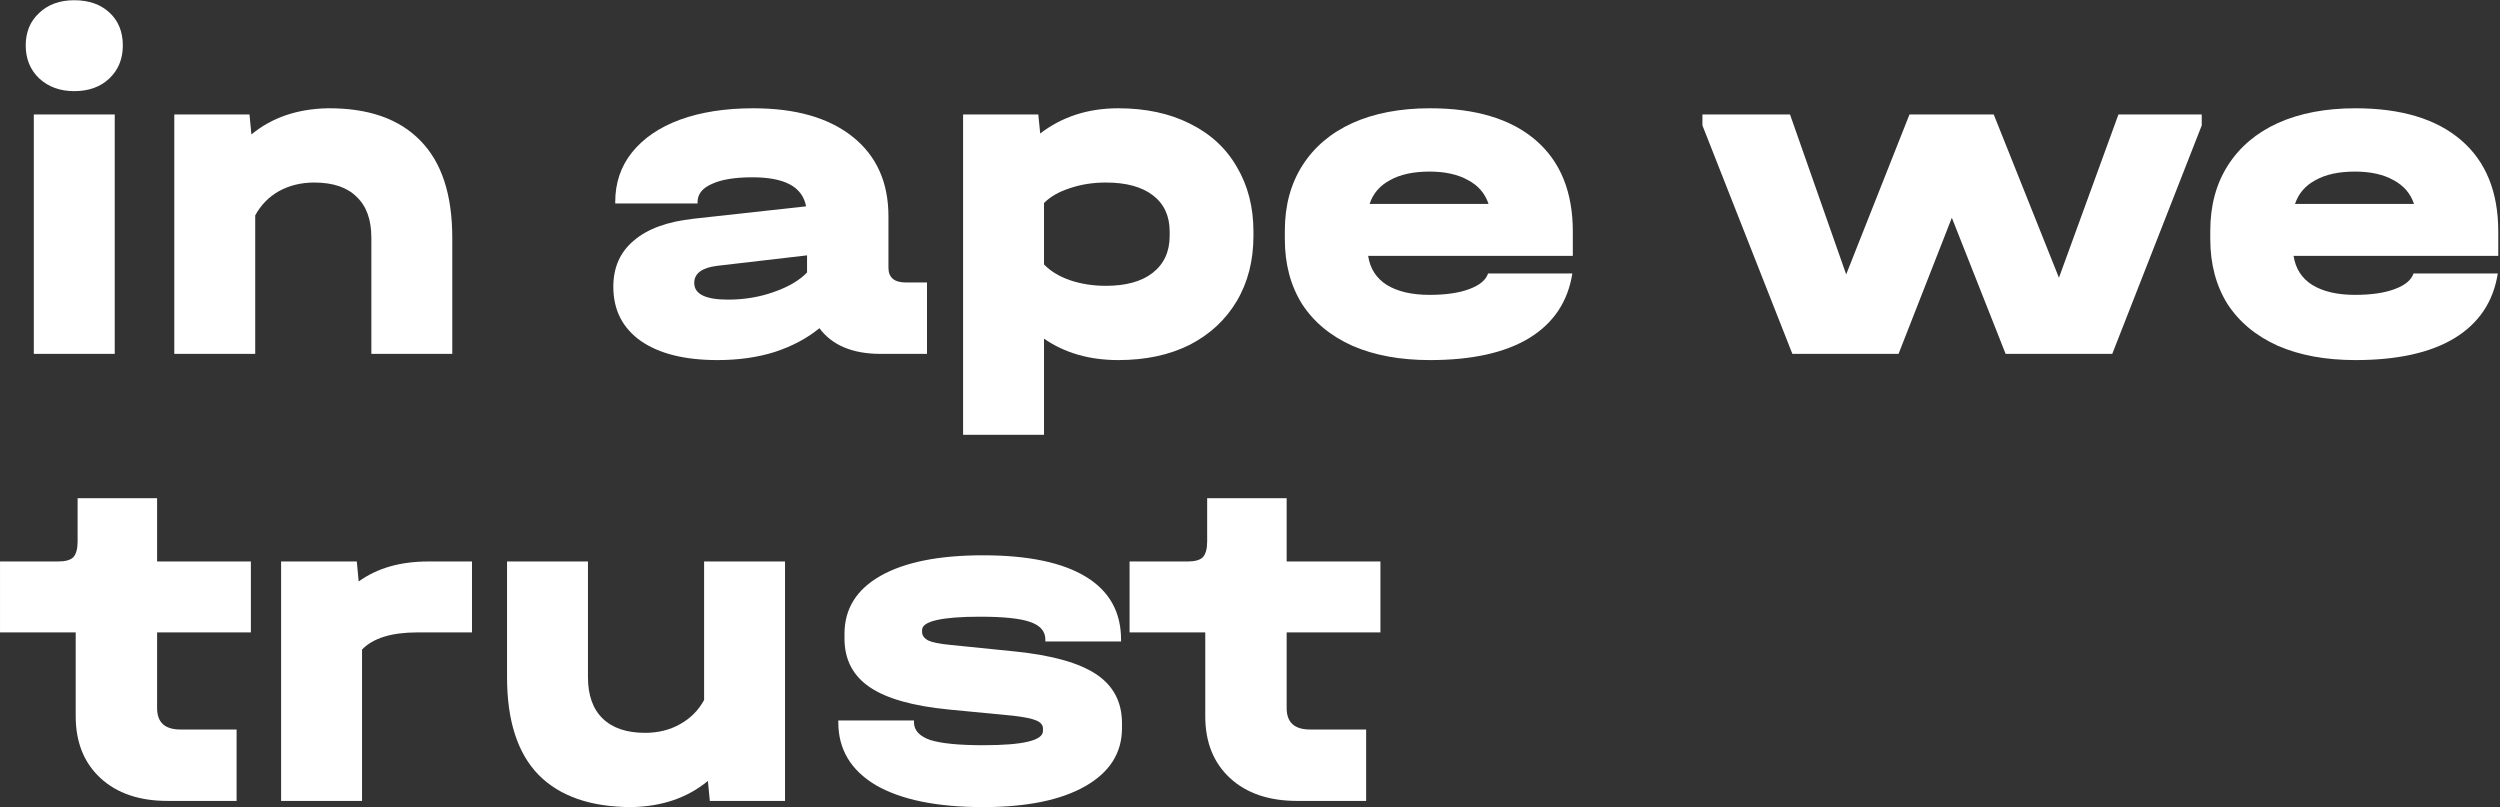
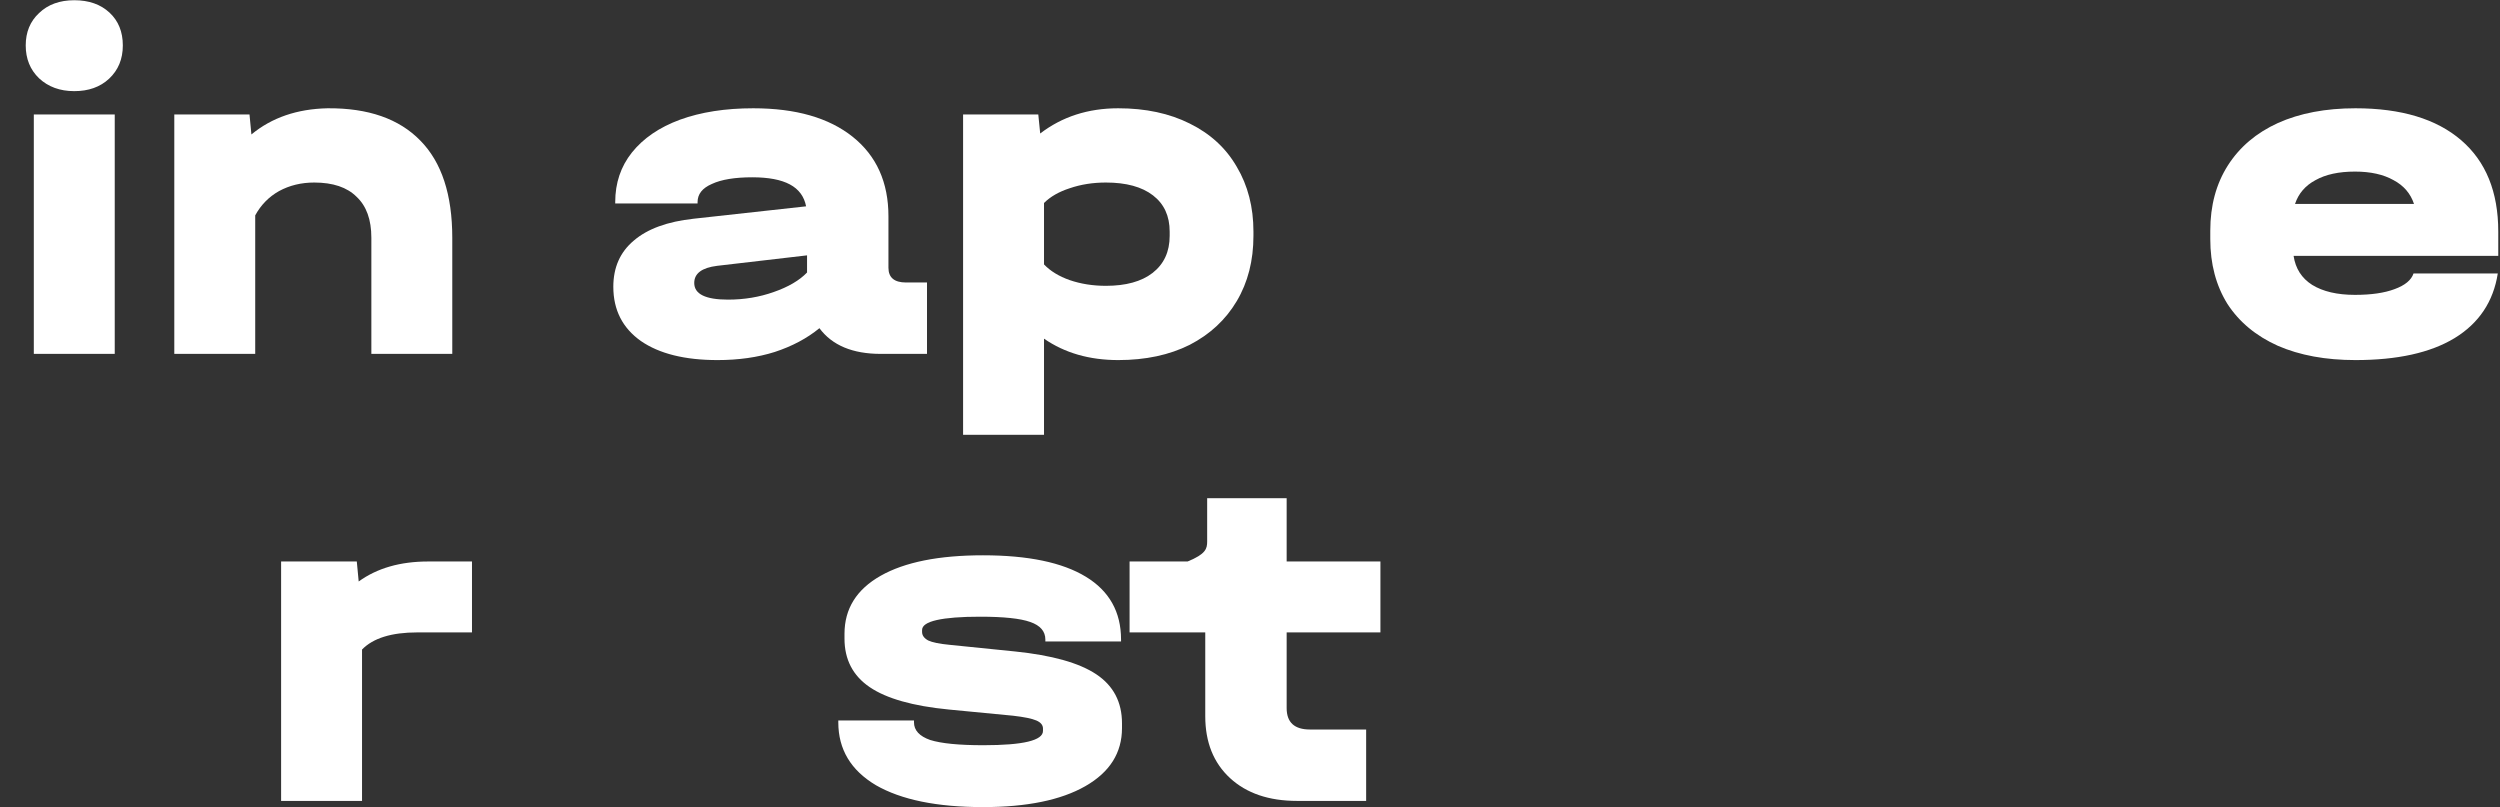
<svg xmlns="http://www.w3.org/2000/svg" width="1208" height="390" viewBox="0 0 1208 390" fill="none">
  <rect x="0" y="0" width="1208" height="390" fill="#333333" stroke="none" />
  <g style="mix-blend-mode:overlay">
    <path d="M55.44 55.31V171H16.34V55.31H55.44ZM35.89 44.04C28.99 44.04 23.316 41.97 18.87 37.83C14.576 33.69 12.43 28.4 12.43 21.96C12.43 15.52 14.576 10.307 18.87 6.32C23.163 2.18 28.836 0.11 35.89 0.11C42.943 0.11 48.616 2.104 52.91 6.09C57.203 10.077 59.35 15.367 59.35 21.96C59.35 28.554 57.126 33.92 52.68 38.06C48.386 42.047 42.79 44.04 35.89 44.04Z" fill="white" />
    <path d="M158.28 52.32C177.907 52.167 192.857 57.38 203.13 67.96C213.404 78.387 218.54 94.027 218.54 114.88V171H179.44V114.88C179.44 106.14 177.064 99.547 172.31 95.1C167.71 90.5 160.887 88.2 151.84 88.2C145.554 88.2 139.88 89.58 134.82 92.34C129.914 95.1 126.08 99.01 123.32 104.07V171H84.22V55.31H120.56L121.48 64.97C131.294 56.844 143.56 52.627 158.28 52.32Z" fill="white" />
    <path d="M447.926 136.5V171H425.616C411.969 171 402.079 166.86 395.946 158.58C389.966 163.487 382.759 167.32 374.326 170.08C366.046 172.687 356.846 173.99 346.726 173.99C330.932 173.99 318.589 170.924 309.696 164.79C300.802 158.504 296.356 149.764 296.356 138.57C296.356 129.217 299.652 121.78 306.246 116.26C312.839 110.587 322.499 107.06 335.226 105.68L389.506 99.7C388.586 94.947 385.979 91.42 381.686 89.12C377.392 86.82 371.336 85.67 363.516 85.67C355.082 85.67 348.566 86.744 343.966 88.89C339.366 90.884 337.066 93.797 337.066 97.63V98.32H297.276V97.63C297.276 88.43 299.959 80.457 305.326 73.71C310.846 66.81 318.589 61.52 328.556 57.84C338.676 54.16 350.482 52.32 363.976 52.32C384.522 52.32 400.546 56.92 412.046 66.12C423.546 75.32 429.296 88.124 429.296 104.53V129.37C429.296 134.124 432.132 136.5 437.806 136.5H447.926ZM351.786 144.78C359.606 144.78 366.966 143.554 373.866 141.1C380.919 138.647 386.286 135.504 389.966 131.67V123.39L346.496 128.45C339.136 129.37 335.456 132.13 335.456 136.73C335.456 142.097 340.899 144.78 351.786 144.78Z" fill="white" />
    <path d="M540.344 52.32C553.531 52.32 565.031 54.774 574.844 59.68C584.811 64.587 592.401 71.564 597.614 80.61C602.981 89.657 605.664 100.084 605.664 111.89V113.96C605.664 125.92 602.981 136.424 597.614 145.47C592.248 154.517 584.658 161.57 574.844 166.63C565.031 171.537 553.531 173.99 540.344 173.99C526.391 173.99 514.431 170.54 504.464 163.64V210.1H465.364V55.31H501.704L502.624 64.51C513.204 56.384 525.778 52.32 540.344 52.32ZM565.184 111.89C565.184 104.377 562.501 98.55 557.134 94.41C551.768 90.27 544.178 88.2 534.364 88.2C528.078 88.2 522.251 89.12 516.884 90.96C511.671 92.647 507.531 95.024 504.464 98.09V127.76C507.531 130.98 511.671 133.51 516.884 135.35C522.251 137.19 528.078 138.11 534.364 138.11C544.024 138.11 551.538 136.04 556.904 131.9C562.424 127.607 565.184 121.627 565.184 113.96V111.89Z" fill="white" />
-     <path d="M759.985 123.62H661.086C662.006 129.754 664.995 134.43 670.055 137.65C675.269 140.87 682.169 142.48 690.755 142.48C698.575 142.48 704.939 141.56 709.845 139.72C714.905 137.88 717.972 135.35 719.045 132.13H759.755C757.609 145.777 750.632 156.204 738.826 163.41C727.172 170.464 711.225 173.99 690.985 173.99C676.572 173.99 664.075 171.69 653.495 167.09C642.915 162.337 634.789 155.59 629.115 146.85C623.595 137.957 620.836 127.53 620.836 115.57V111.43C620.836 99.317 623.672 88.814 629.345 79.92C635.019 71.027 643.069 64.204 653.495 59.45C664.075 54.697 676.572 52.32 690.985 52.32C713.065 52.32 730.085 57.457 742.045 67.73C754.005 78.004 759.985 92.724 759.985 111.89V123.62ZM690.755 82.91C682.935 82.91 676.572 84.29 671.665 87.05C666.759 89.657 663.462 93.49 661.776 98.55H719.276C717.589 93.49 714.292 89.657 709.385 87.05C704.479 84.29 698.269 82.91 690.755 82.91Z" fill="white" />
-     <path d="M1063.88 55.31V60.6L1020.64 171H969.122L943.132 105.22L917.372 171H866.082L822.612 60.6V55.31H864.932L892.072 132.59L922.662 55.31H963.372L994.882 134.2L1023.63 55.31H1063.88Z" fill="white" />
    <path d="M1207.16 123.62H1108.26C1109.18 129.754 1112.17 134.43 1117.23 137.65C1122.45 140.87 1129.35 142.48 1137.93 142.48C1145.75 142.48 1152.12 141.56 1157.02 139.72C1162.08 137.88 1165.15 135.35 1166.22 132.13H1206.93C1204.79 145.777 1197.81 156.204 1186 163.41C1174.35 170.464 1158.4 173.99 1138.16 173.99C1123.75 173.99 1111.25 171.69 1100.67 167.09C1090.09 162.337 1081.97 155.59 1076.29 146.85C1070.77 137.957 1068.01 127.53 1068.01 115.57V111.43C1068.01 99.317 1070.85 88.814 1076.52 79.92C1082.2 71.027 1090.25 64.204 1100.67 59.45C1111.25 54.697 1123.75 52.32 1138.16 52.32C1160.24 52.32 1177.26 57.457 1189.22 67.73C1201.18 78.004 1207.16 92.724 1207.16 111.89V123.62ZM1137.93 82.91C1130.11 82.91 1123.75 84.29 1118.84 87.05C1113.94 89.657 1110.64 93.49 1108.95 98.55H1166.45C1164.77 93.49 1161.47 89.657 1156.56 87.05C1151.66 84.29 1145.45 82.91 1137.93 82.91Z" fill="white" />
-     <path d="M75.91 305.58V342.15C75.91 349.05 79.666 352.5 87.18 352.5H114.32V387H80.97C67.323 387 56.513 383.32 48.54 375.96C40.566 368.6 36.58 358.634 36.58 346.06V305.58H0.01V271.31H28.07C31.596 271.31 34.05 270.62 35.43 269.24C36.81 267.707 37.5 265.177 37.5 261.65V240.72H75.91V271.31H121.22V305.58H75.91Z" fill="white" />
    <path d="M228.062 271.31V305.58H201.612C189.192 305.58 180.299 308.34 174.932 313.86V387H135.832V271.31H172.402L173.322 280.97C182.215 274.53 193.409 271.31 206.902 271.31H228.062Z" fill="white" />
-     <path d="M379.323 271.31V387H342.983L342.063 377.34C332.25 385.467 319.983 389.684 305.263 389.99C285.483 389.99 270.456 384.777 260.183 374.35C250.063 363.924 245.003 348.207 245.003 327.2V271.31H284.103V327.2C284.103 335.94 286.48 342.61 291.233 347.21C295.986 351.81 302.81 354.11 311.703 354.11C317.99 354.11 323.586 352.73 328.493 349.97C333.553 347.21 337.463 343.3 340.223 338.24V271.31H379.323Z" fill="white" />
    <path d="M474.988 389.99C452.755 389.99 435.505 386.464 423.238 379.41C411.125 372.204 405.069 362.084 405.069 349.05V348.13H441.639V349.05C441.639 352.884 444.245 355.72 449.458 357.56C454.825 359.247 463.412 360.09 475.219 360.09C494.385 360.09 503.969 357.79 503.969 353.19V352.04C503.969 350.354 502.895 349.05 500.749 348.13C498.602 347.21 494.845 346.444 489.479 345.83L458.428 342.84C441.102 341.154 428.375 337.55 420.249 332.03C412.122 326.51 408.059 318.69 408.059 308.57V306.27C408.059 294.157 413.885 284.804 425.539 278.21C437.192 271.617 453.675 268.32 474.988 268.32C496.762 268.32 513.322 271.77 524.669 278.67C536.015 285.57 541.689 295.69 541.689 309.03V309.95H505.118V309.03C505.118 305.044 502.665 302.207 497.759 300.52C493.005 298.834 484.955 297.99 473.609 297.99C464.409 297.99 457.432 298.527 452.678 299.6C447.925 300.674 445.549 302.284 445.549 304.43V305.35C445.549 307.037 446.545 308.417 448.539 309.49C450.532 310.41 453.905 311.1 458.659 311.56L490.398 314.78C508.339 316.62 521.449 320.3 529.729 325.82C538.009 331.34 542.148 339.237 542.148 349.51V351.81C542.148 363.77 536.245 373.124 524.439 379.87C512.632 386.617 496.148 389.99 474.988 389.99Z" fill="white" />
-     <path d="M621.711 305.58V342.15C621.711 349.05 625.467 352.5 632.981 352.5H660.121V387H626.771C613.124 387 602.314 383.32 594.341 375.96C586.367 368.6 582.381 358.634 582.381 346.06V305.58H545.811V271.31H573.871C577.397 271.31 579.851 270.62 581.231 269.24C582.611 267.707 583.301 265.177 583.301 261.65V240.72H621.711V271.31H667.021V305.58H621.711Z" fill="white" />
+     <path d="M621.711 305.58V342.15C621.711 349.05 625.467 352.5 632.981 352.5H660.121V387H626.771C613.124 387 602.314 383.32 594.341 375.96C586.367 368.6 582.381 358.634 582.381 346.06V305.58H545.811V271.31H573.871C582.611 267.707 583.301 265.177 583.301 261.65V240.72H621.711V271.31H667.021V305.58H621.711Z" fill="white" />
  </g>
</svg>